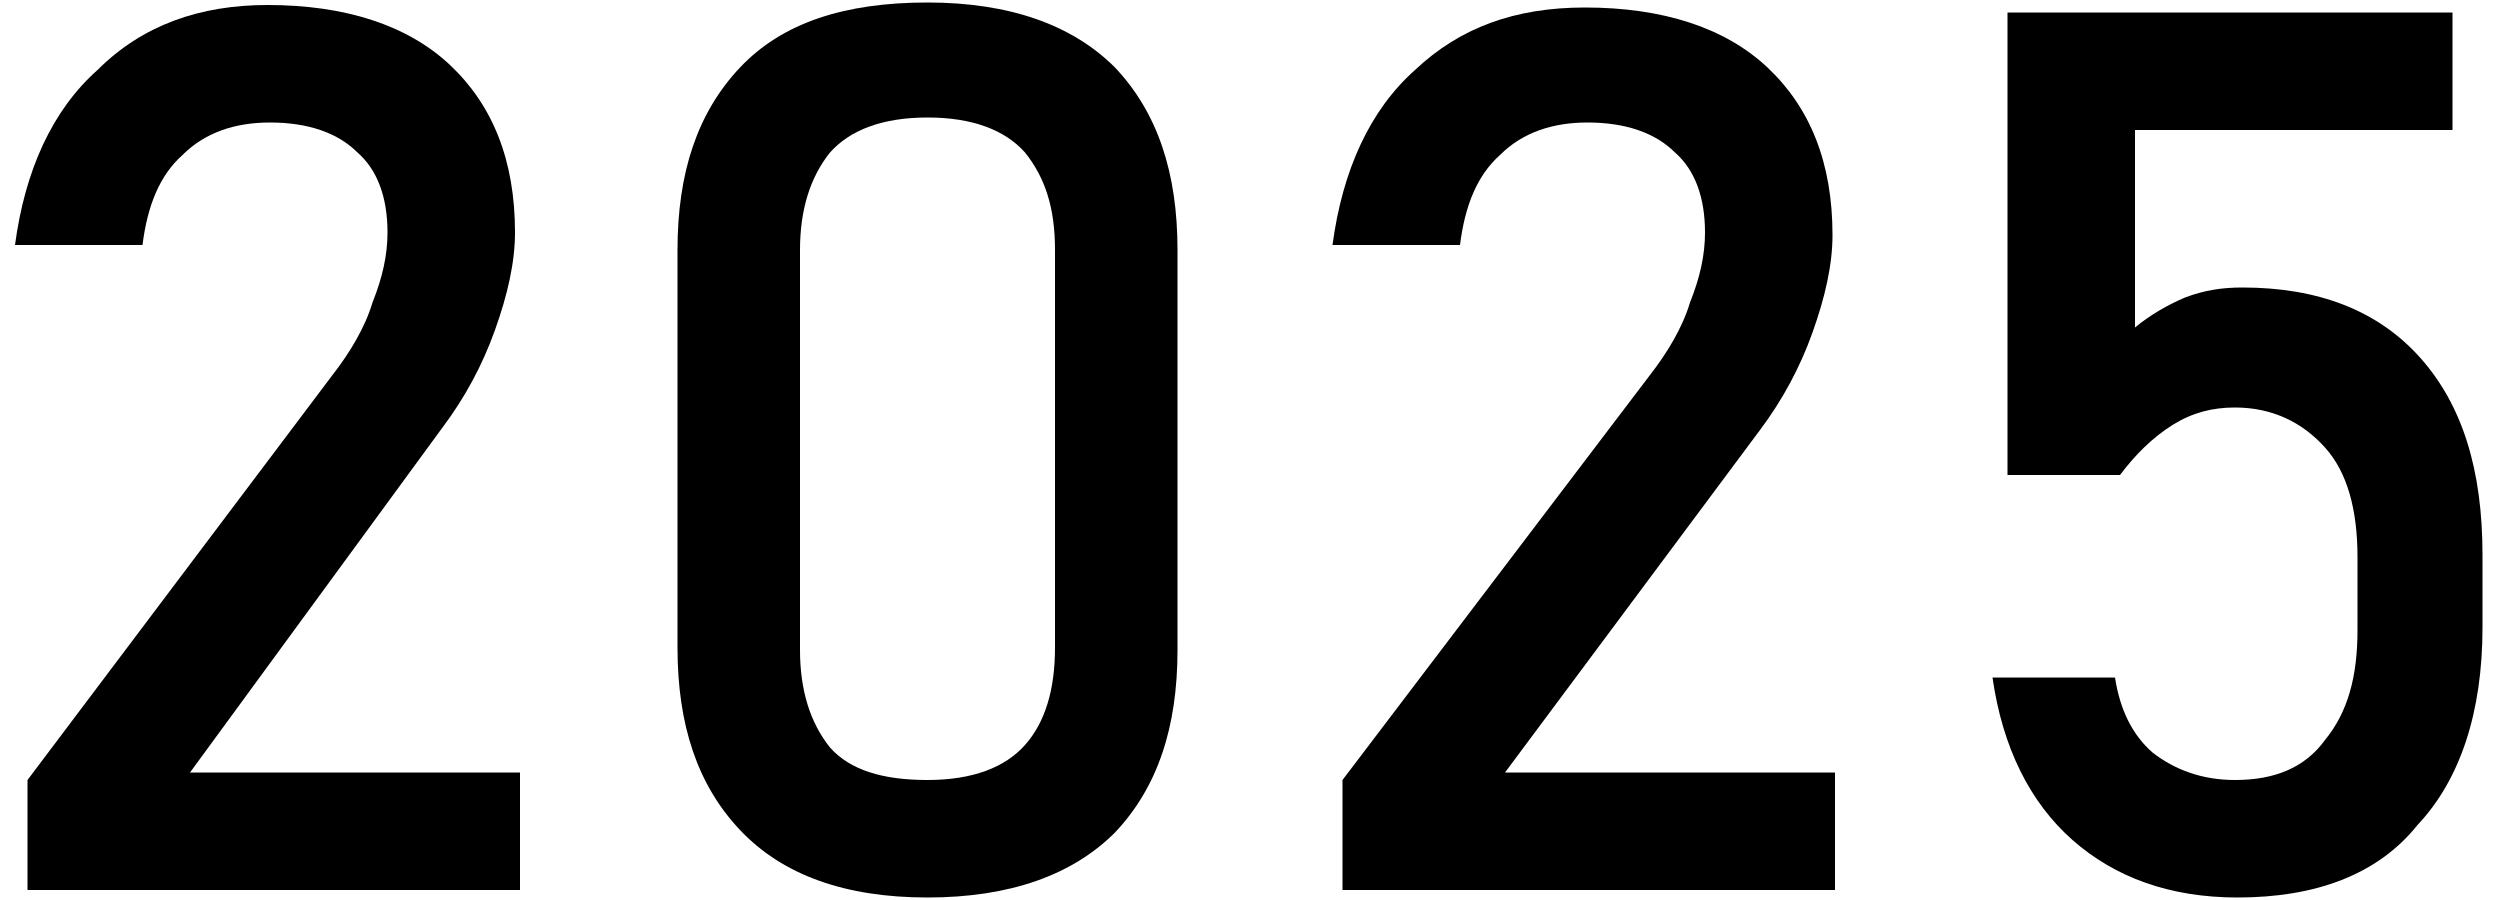
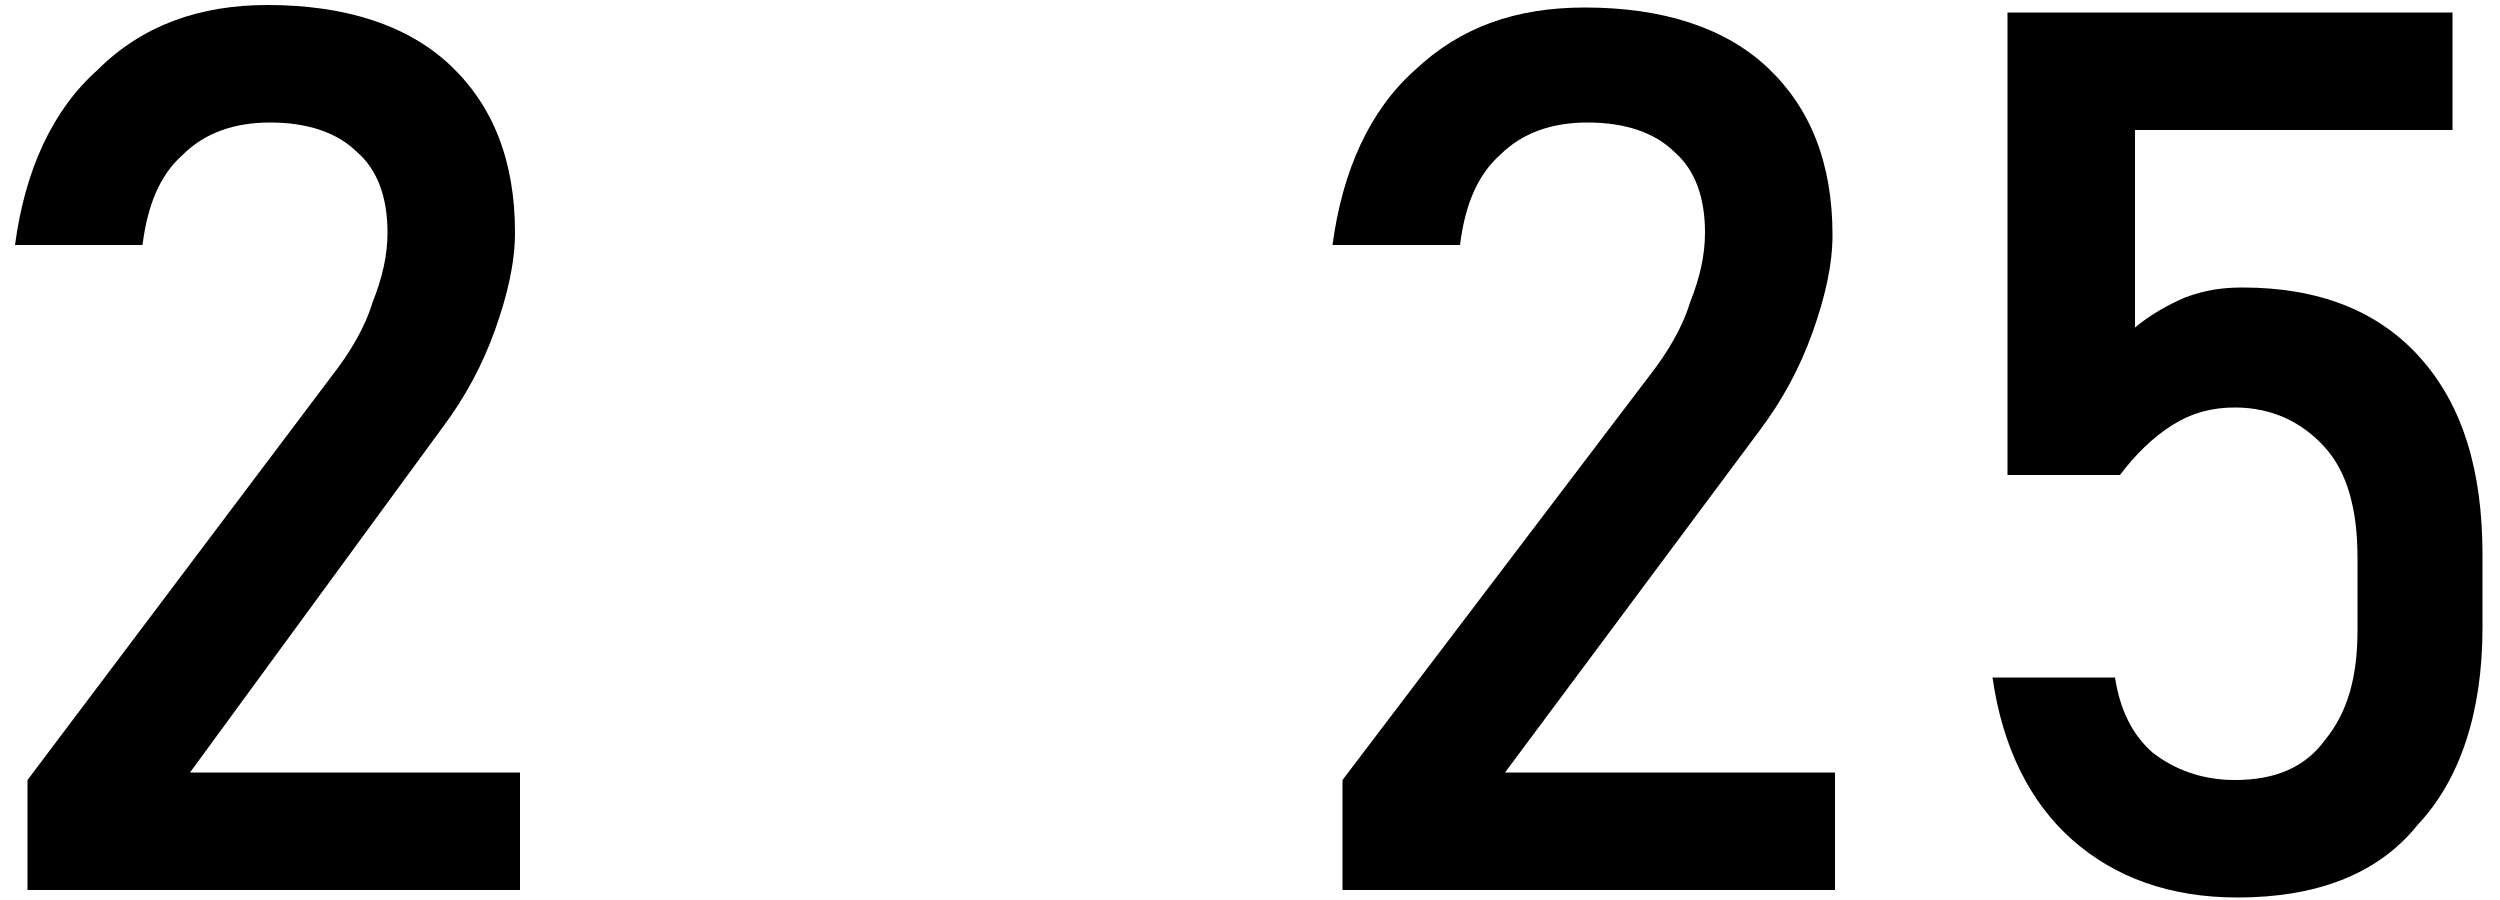
<svg xmlns="http://www.w3.org/2000/svg" version="1.1" id="レイヤー_1" x="0px" y="0px" viewBox="0 0 100 36" style="enable-background:new 0 0 100 36;" xml:space="preserve">
  <g>
    <path d="M1.1,35.5v-4.3L13.3,15c0.7-0.9,1.3-1.9,1.6-2.9c0.4-1,0.6-1.9,0.6-2.8v0c0-1.4-0.4-2.5-1.2-3.2c-0.8-0.8-2-1.2-3.5-1.2   c-1.4,0-2.6,0.4-3.5,1.3c-0.9,0.8-1.4,2-1.6,3.6v0H0.6v0c0.4-3,1.5-5.4,3.3-7C5.7,1,8,0.2,10.7,0.2c3.1,0,5.6,0.8,7.3,2.4   c1.7,1.6,2.6,3.8,2.6,6.7v0c0,1.2-0.3,2.5-0.8,3.9c-0.5,1.4-1.2,2.7-2.1,3.9L7.6,30.9h13.2v4.7H1.1z" />
-     <path d="M37.1,35.9c-3.3,0-5.8-0.9-7.5-2.7c-1.7-1.8-2.5-4.2-2.5-7.3V10c0-3.1,0.8-5.5,2.5-7.3c1.7-1.8,4.2-2.6,7.5-2.6   c3.3,0,5.8,0.9,7.5,2.6c1.7,1.8,2.5,4.2,2.5,7.3V26c0,3.1-0.8,5.5-2.5,7.3C42.9,35,40.4,35.9,37.1,35.9z M37.1,31.2   c1.8,0,3.1-0.5,3.9-1.4c0.8-0.9,1.2-2.2,1.2-3.9V10c0-1.7-0.4-2.9-1.2-3.9c-0.8-0.9-2.1-1.4-3.9-1.4c-1.8,0-3.1,0.5-3.9,1.4   C32.4,7.1,32,8.4,32,10V26c0,1.6,0.4,2.9,1.2,3.9C34,30.8,35.3,31.2,37.1,31.2z" />
    <path d="M53.7,35.5v-4.3L66,15c0.7-0.9,1.3-1.9,1.6-2.9c0.4-1,0.6-1.9,0.6-2.8v0c0-1.4-0.4-2.5-1.2-3.2c-0.8-0.8-2-1.2-3.5-1.2   c-1.4,0-2.6,0.4-3.5,1.3c-0.9,0.8-1.4,2-1.6,3.6v0h-5.1v0c0.4-3,1.5-5.4,3.3-7c1.8-1.7,4-2.5,6.8-2.5c3.1,0,5.6,0.8,7.3,2.4   c1.7,1.6,2.6,3.8,2.6,6.7v0c0,1.2-0.3,2.5-0.8,3.9c-0.5,1.4-1.2,2.7-2.1,3.9L60.2,30.9h13.2v4.7H53.7z" />
    <path d="M89.5,35.9c-2.7,0-4.9-0.8-6.6-2.3s-2.8-3.7-3.2-6.5v0h4.9v0c0.2,1.3,0.7,2.3,1.5,3c0.9,0.7,2,1.1,3.3,1.1   c1.6,0,2.8-0.5,3.6-1.6c0.9-1.1,1.3-2.5,1.3-4.4v-2.9c0-1.9-0.4-3.4-1.3-4.4c-0.9-1-2.1-1.6-3.6-1.6c-0.9,0-1.7,0.2-2.5,0.7   c-0.8,0.5-1.5,1.2-2.1,2h-4.5V0.5h17.8v4.7H85.4v7.9c0.6-0.5,1.3-0.9,2-1.2c0.8-0.3,1.5-0.4,2.3-0.4c3,0,5.4,0.9,7.1,2.8   c1.7,1.9,2.5,4.5,2.5,7.9v2.9c0,3.4-0.9,6.1-2.6,7.9C95.1,35,92.6,35.9,89.5,35.9z" />
  </g>
</svg>